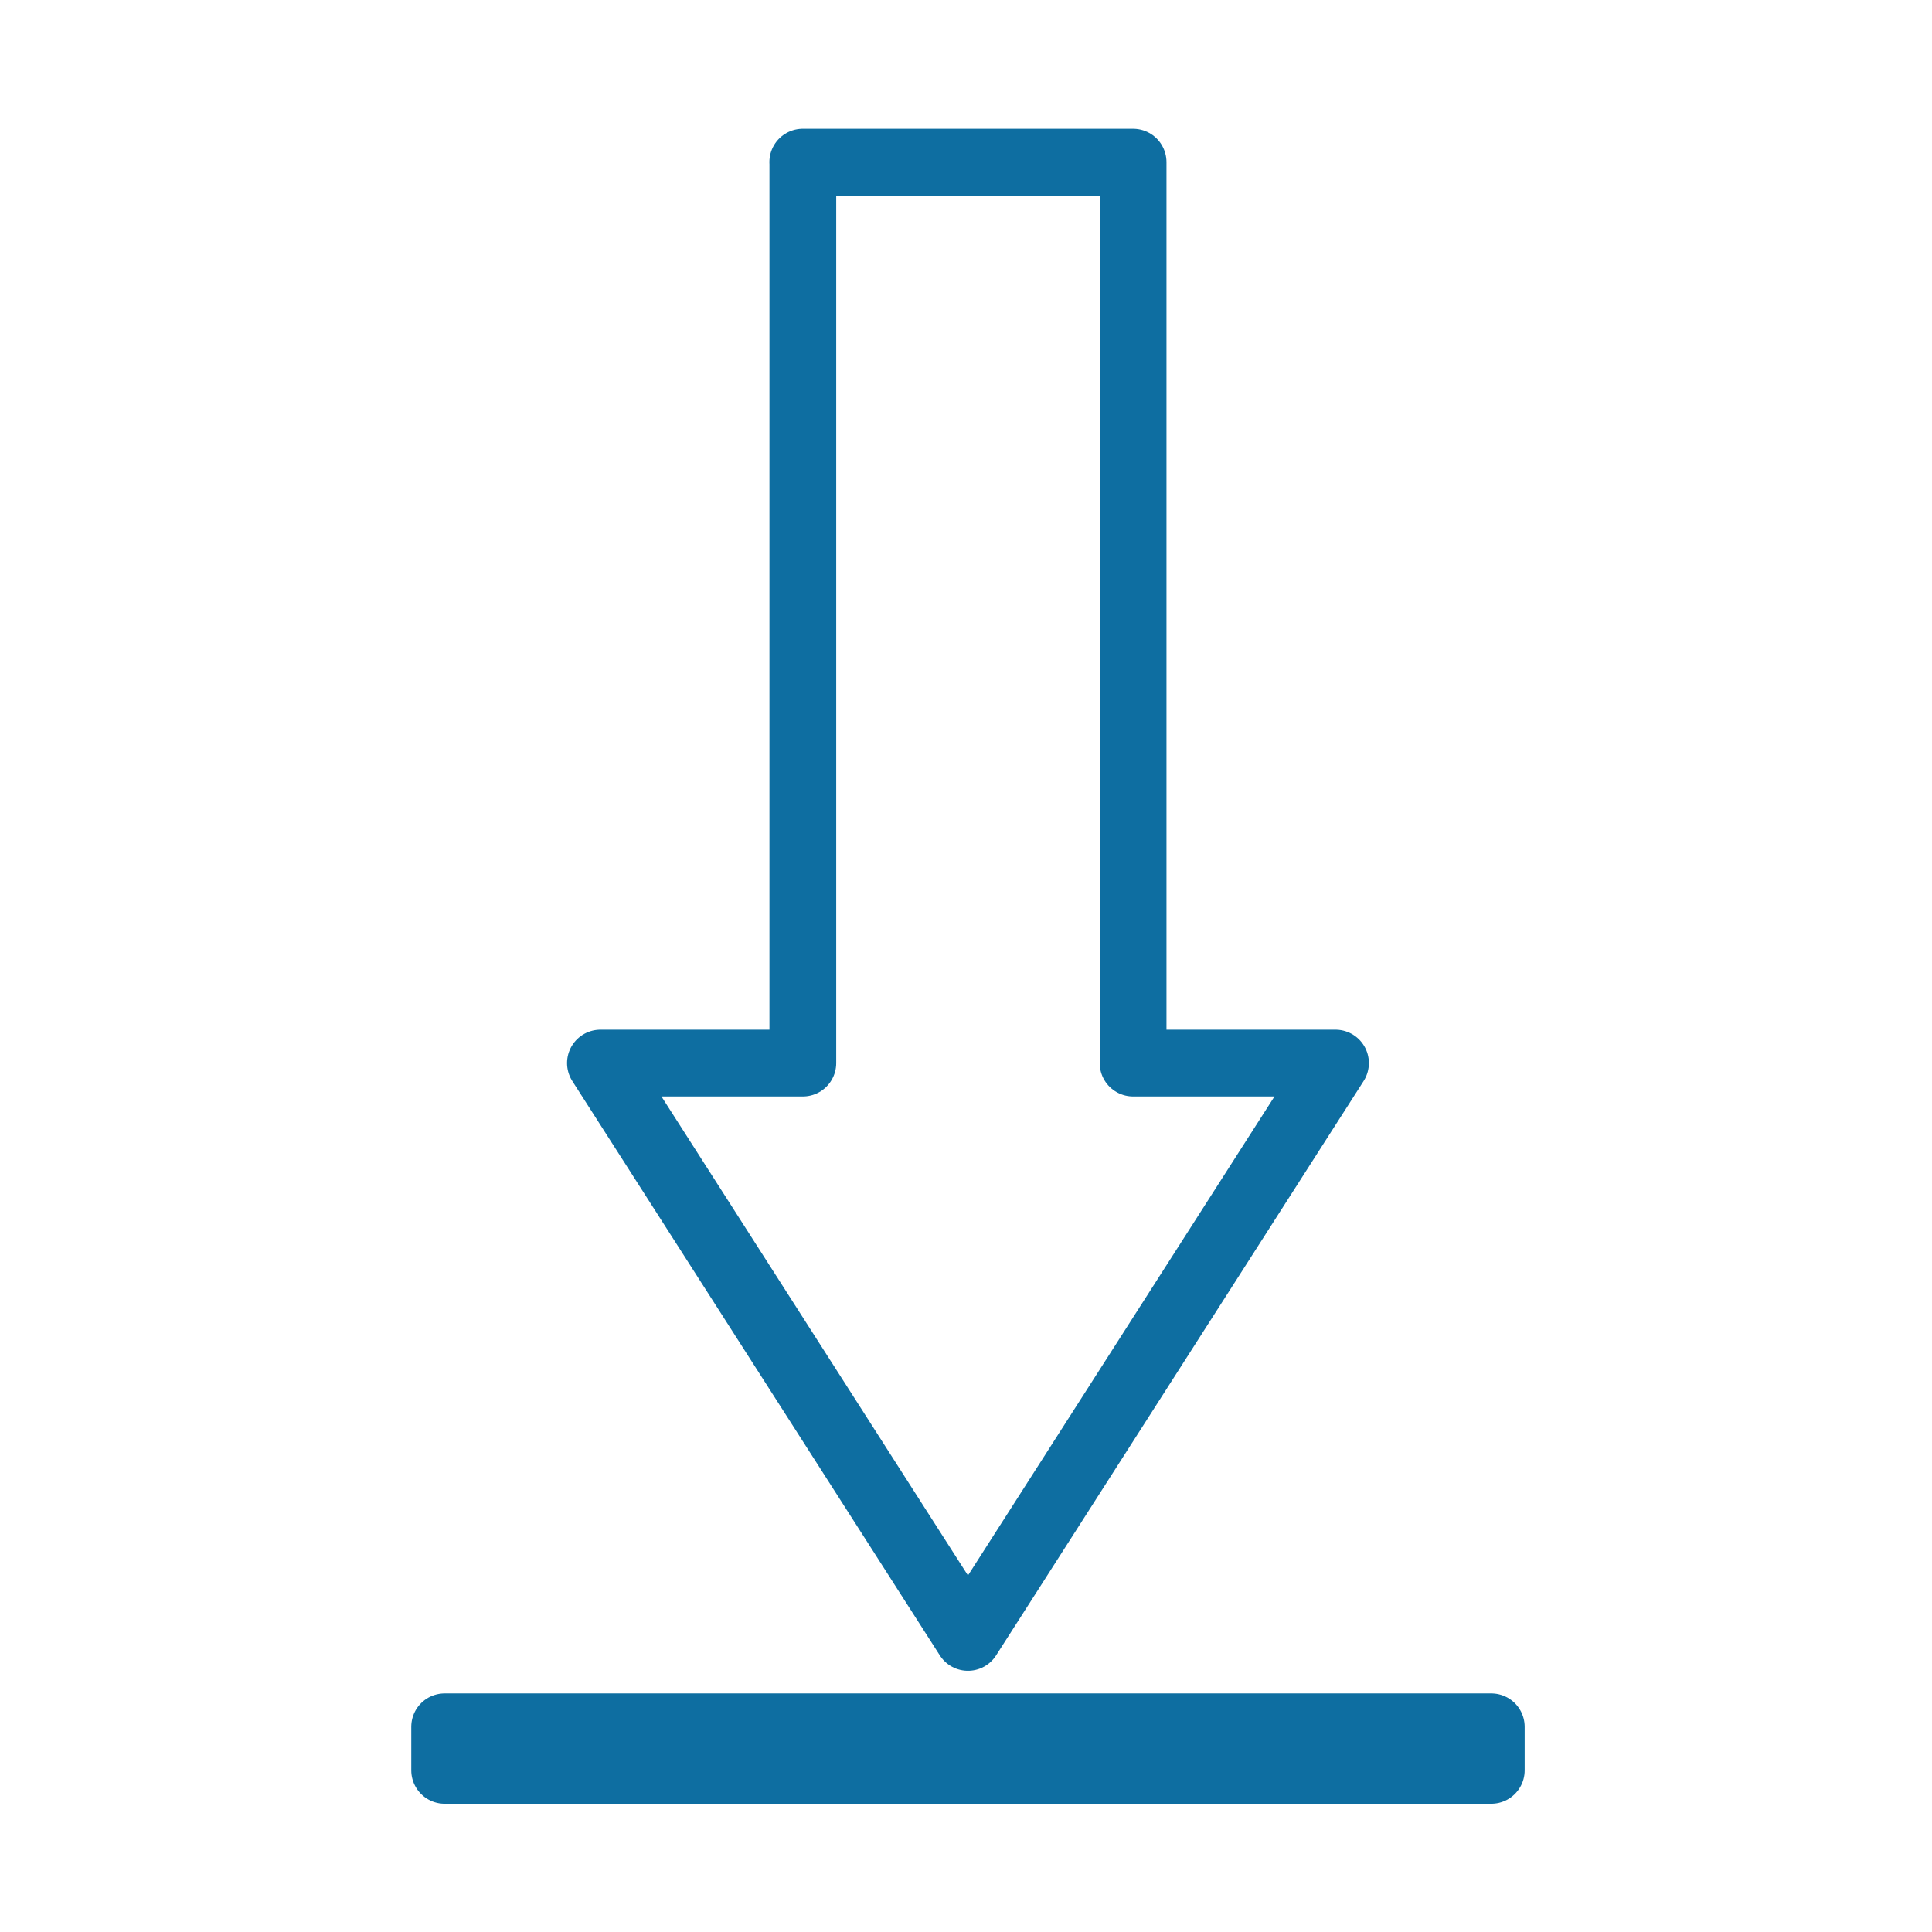
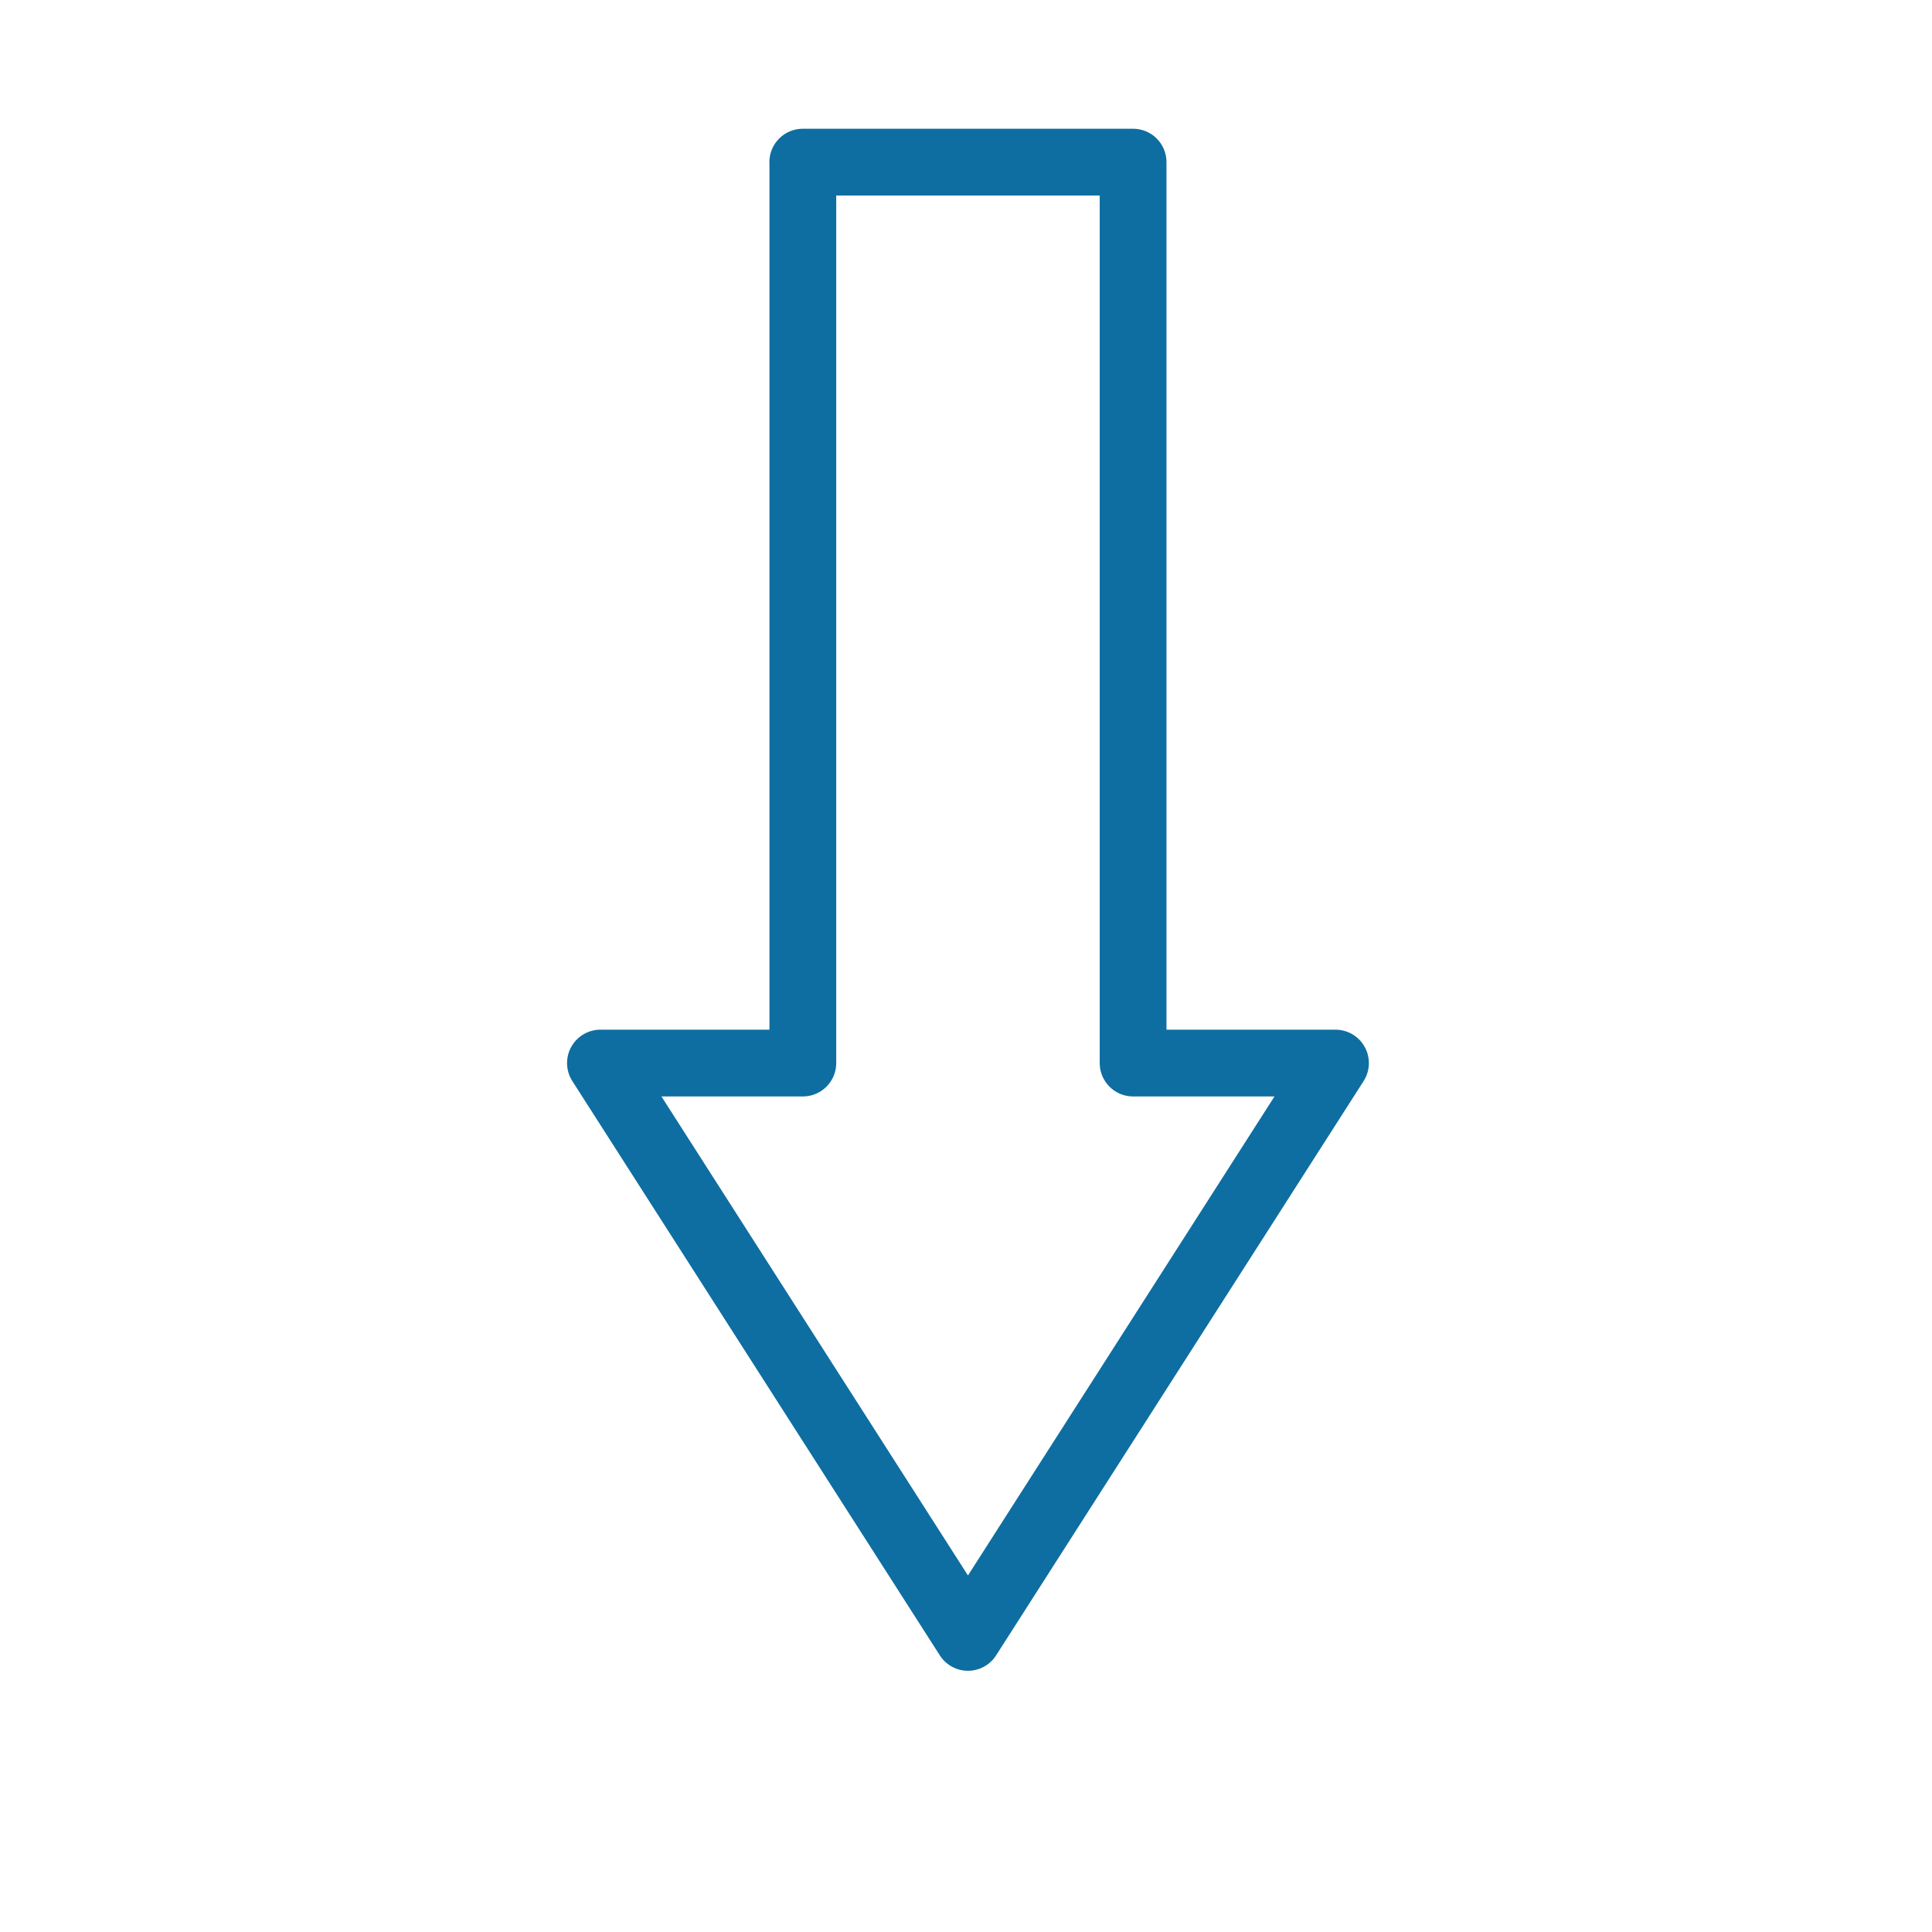
<svg xmlns="http://www.w3.org/2000/svg" height="32" id="svg4152" version="1.1" viewBox="0 0 32 32" width="32">
  <defs id="defs4154" />
  <g id="layer1">
    <g id="g5209" transform="matrix(1.106,0,0,1.106,-116.631,-2.339)">
      <path d="m 117.476,4.543 0,13.492 -3.031,0 5.504,8.601 5.504,-8.601 -3.031,0 0,-13.492 -4.947,0 z" id="rect4903" style="opacity:1;fill:none;fill-opacity:1;stroke:#0e6ea1;stroke-width:1;stroke-linecap:round;stroke-linejoin:round;stroke-miterlimit:4;stroke-dasharray:none;stroke-opacity:1" />
-       <path d="m 127.786,27.975 0,0.652 -15.674,0 0,-0.652 z" id="path4908" style="opacity:1;fill:none;fill-opacity:1;stroke:#0e6ea1;stroke-width:1;stroke-linecap:round;stroke-linejoin:round;stroke-miterlimit:4;stroke-dasharray:none;stroke-opacity:1" />
    </g>
  </g>
</svg>